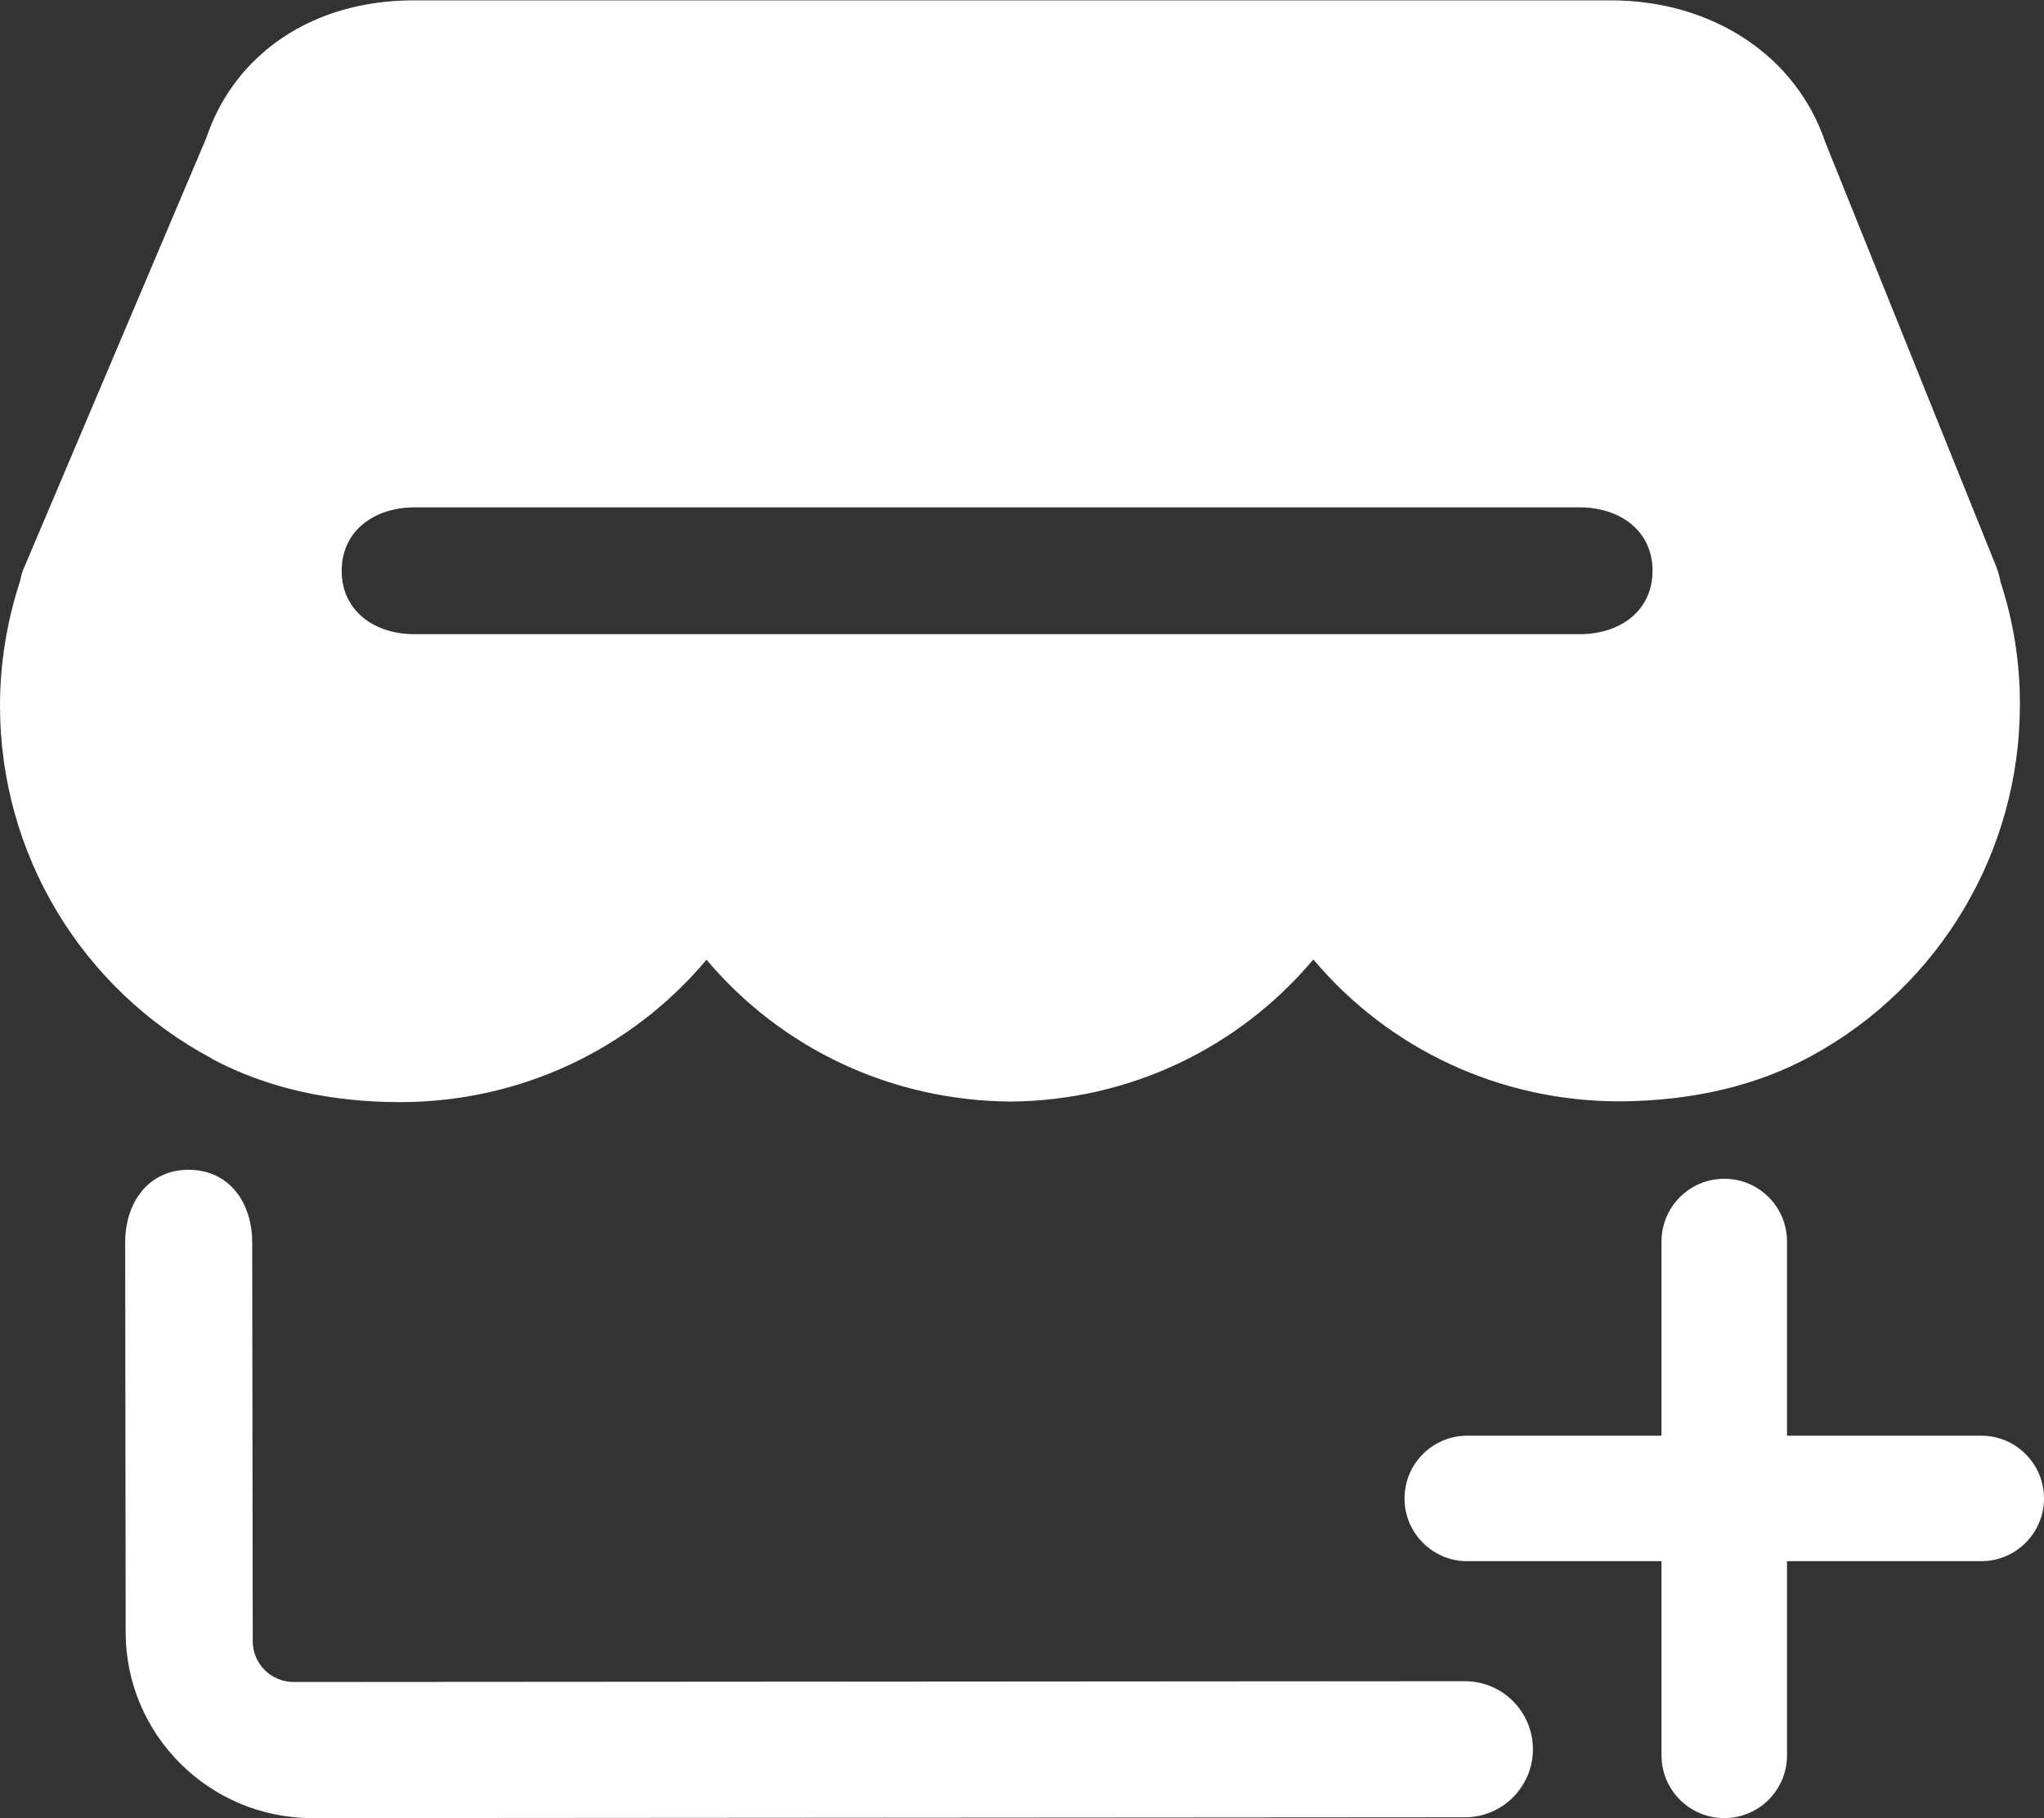
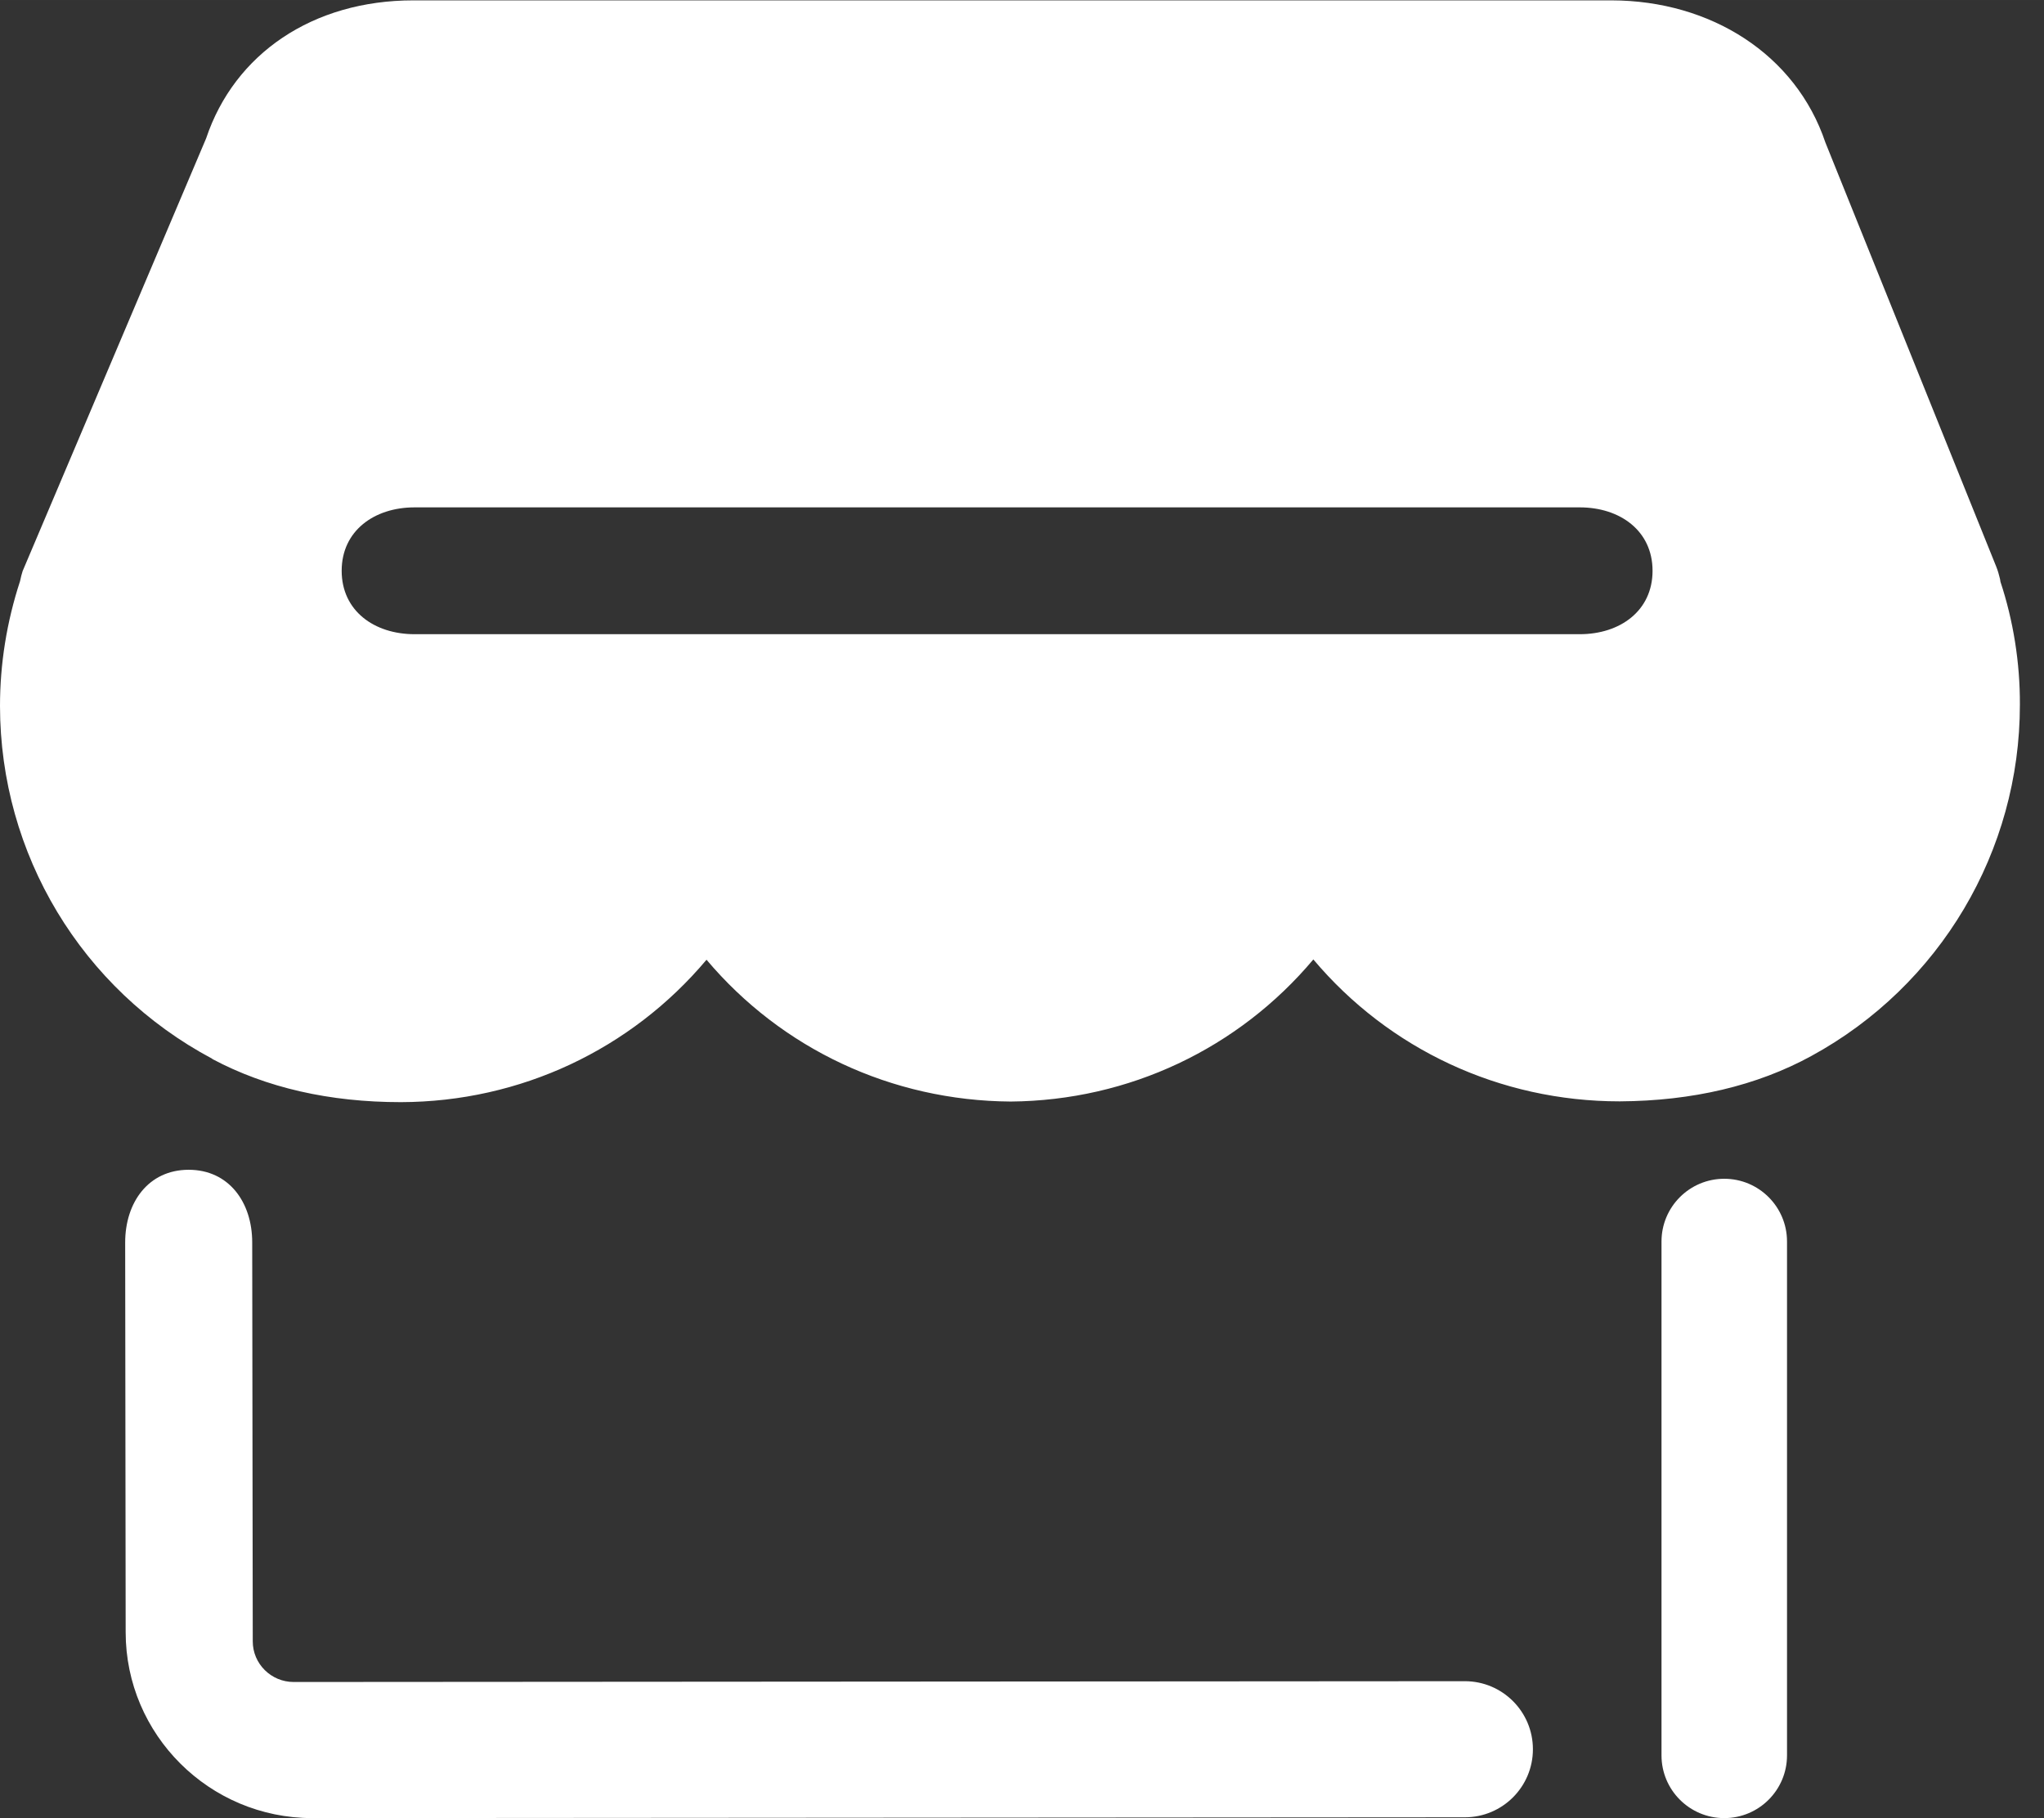
<svg xmlns="http://www.w3.org/2000/svg" t="1733712898613" class="icon" viewBox="0 0 1151 1024" version="1.1" p-id="31085" width="67.441" height="60">
  <rect x="0" y="0" width="1151" height="1024" fill="#333333" stroke="none" />
  <path d="M1126.483 327.667c-0.056-0.641-0.22-1.198-0.275-1.667-0.557-2.364-1.216-4.667-2.114-6.89L1027.895 80.242C1011.235 30.695 963.458 0.317 907.479 0.202H232.756c-56.71 0-100.732 30.102-116.671 77.701L12.745 321.634c-0.5 1.446-1.001 3.554-1.471 5.722C3.749 350.355 0 373.983 0 397.673c0.086 83.37 45.877 159.409 119.499 198.623 0 0 0 0.061 0.03 0.061 0.048 0 0.048 0 0.048 0.055 0 0 0.025 0 0.025 0.056 30.327 16.16 65.963 24.275 106.118 24.275 67.326-0.164 129.612-29.663 172.131-80.206 42.242 50.103 104.084 79.424 171.299 79.869 66.654-0.549 128.304-29.937 170.408-80.034 42.494 50.488 104.927 79.93 172.515 79.93 40.887-0.227 77.262-8.782 107.925-25.559 72.485-39.544 117.478-115.389 117.423-197.902 0.116-23.714-3.774-47.544-10.938-69.176z m-236.897 29.522H233.422c-22.663 0-41.023-13.138-41.023-35.715 0-22.548 18.383-35.715 41.023-35.715h656.164c22.657 0 40.985 13.167 40.985 35.715 0.006 22.573-18.322 35.715-40.985 35.715z" p-id="31086" fill="#ffffff" />
  <path d="M863.198 985.203c0-21.177-17.174-38.34-38.351-38.326l-659.466 0.452c-12.72 0-23.048-10.273-23.048-22.878l-0.311-224.787c-0.025-22.546-13.161-40.826-35.77-40.826h-0.086c-22.603 0.055-35.709 18.389-35.677 41.04l0.275 219.406c0 57.706 47.128 104.701 105.061 104.701l649.072-0.457c21.156-0.014 38.301-17.168 38.301-38.326zM970.951 1023.986c-19.518 0-35.34-15.822-35.34-35.34v-289.407c0-19.518 15.822-35.34 35.34-35.34s35.34 15.822 35.34 35.34v289.408c-0.002 19.516-15.823 35.338-35.34 35.338z" p-id="31087" fill="#ffffff" />
-   <path d="M790.907 843.943c0-19.518 15.822-35.34 35.34-35.34h289.408c19.518 0 35.34 15.822 35.34 35.34s-15.822 35.34-35.34 35.34H826.246c-19.516 0-35.34-15.822-35.34-35.34z" p-id="31088" fill="#ffffff" />
</svg>